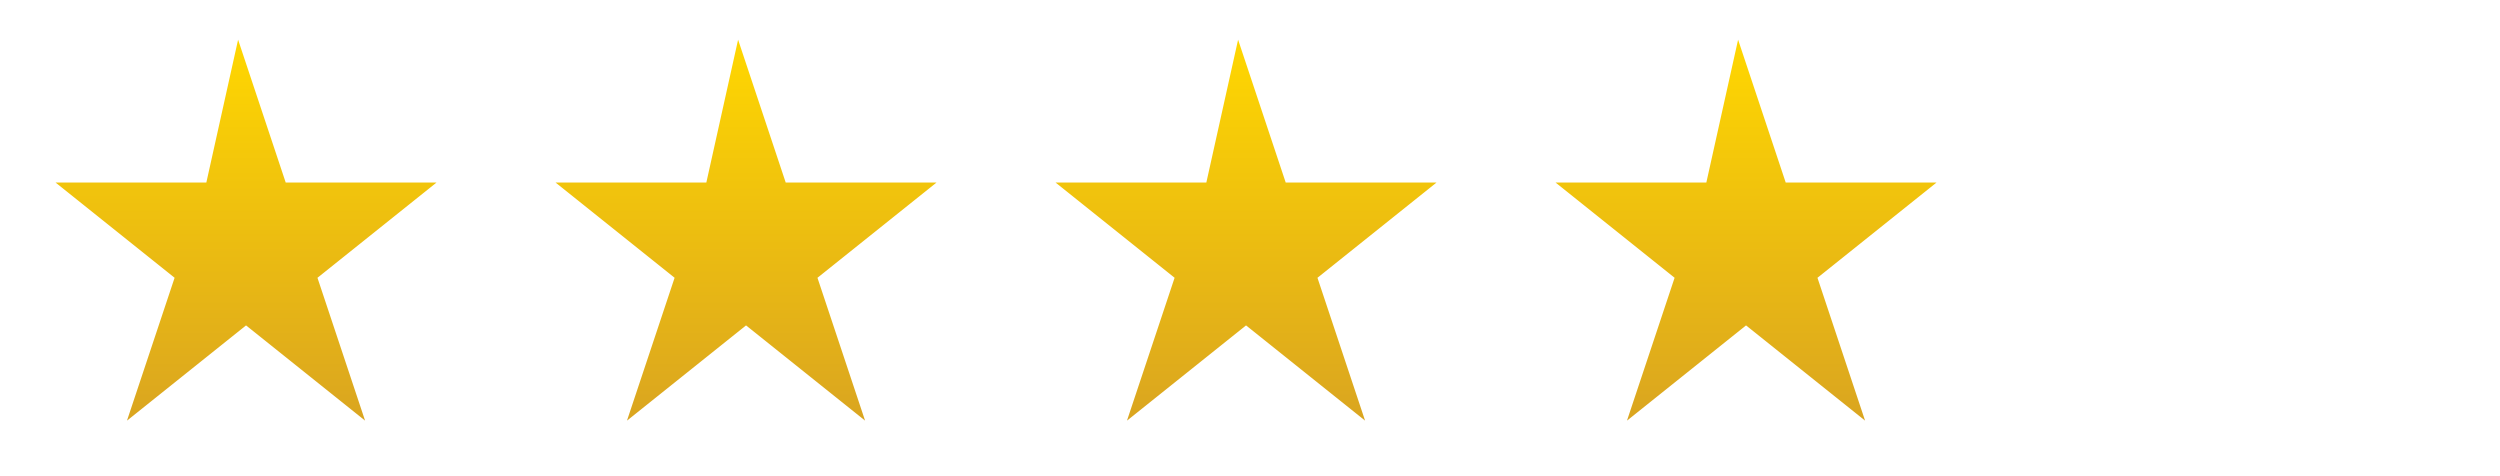
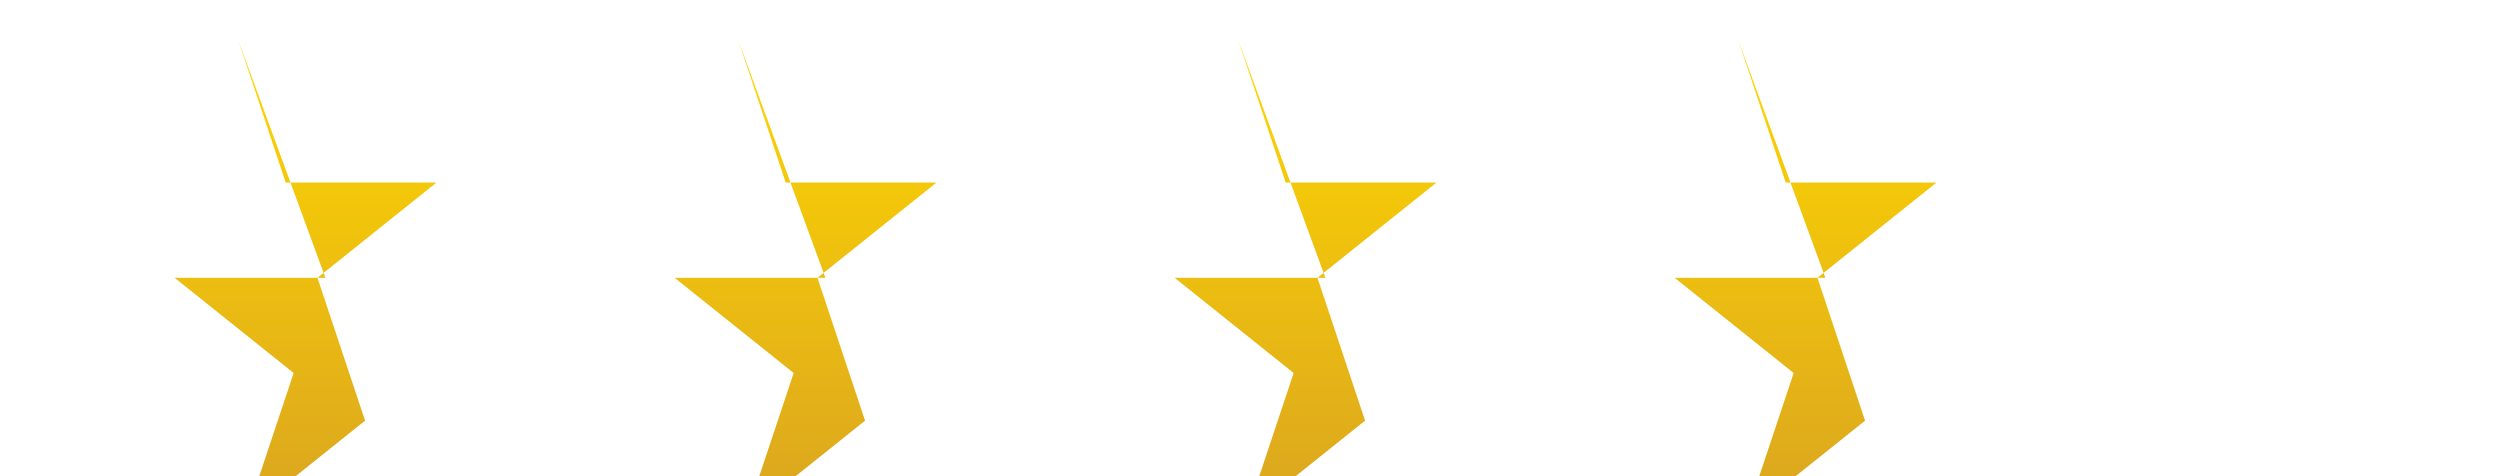
<svg xmlns="http://www.w3.org/2000/svg" xmlns:xlink="http://www.w3.org/1999/xlink" width="210" height="40">
  <defs>
    <linearGradient id="goldGradient" x1="0%" y1="0%" x2="0%" y2="100%">
      <stop offset="0%" style="stop-color:#FFD700; stop-opacity:1" />
      <stop offset="100%" style="stop-color:#DAA520; stop-opacity:1" />
    </linearGradient>
  </defs>
  <symbol id="star" viewBox="0 0 24 24">
-     <path d="M12 2l2.4 7.2h7.6l-6 4.8l2.4 7.2l-6-4.8l-6 4.8l2.4-7.2l-6-4.8h7.6z" fill="url(#goldGradient)" />
+     <path d="M12 2l2.4 7.2h7.6l-6 4.8l2.4 7.2l-6 4.8l2.4-7.2l-6-4.8h7.6z" fill="url(#goldGradient)" />
  </symbol>
  <use xlink:href="#star" x="0" y="0" width="40" height="40" />
  <use xlink:href="#star" x="42" y="0" width="40" height="40" />
  <use xlink:href="#star" x="84" y="0" width="40" height="40" />
  <use xlink:href="#star" x="126" y="0" width="40" height="40" />
</svg>